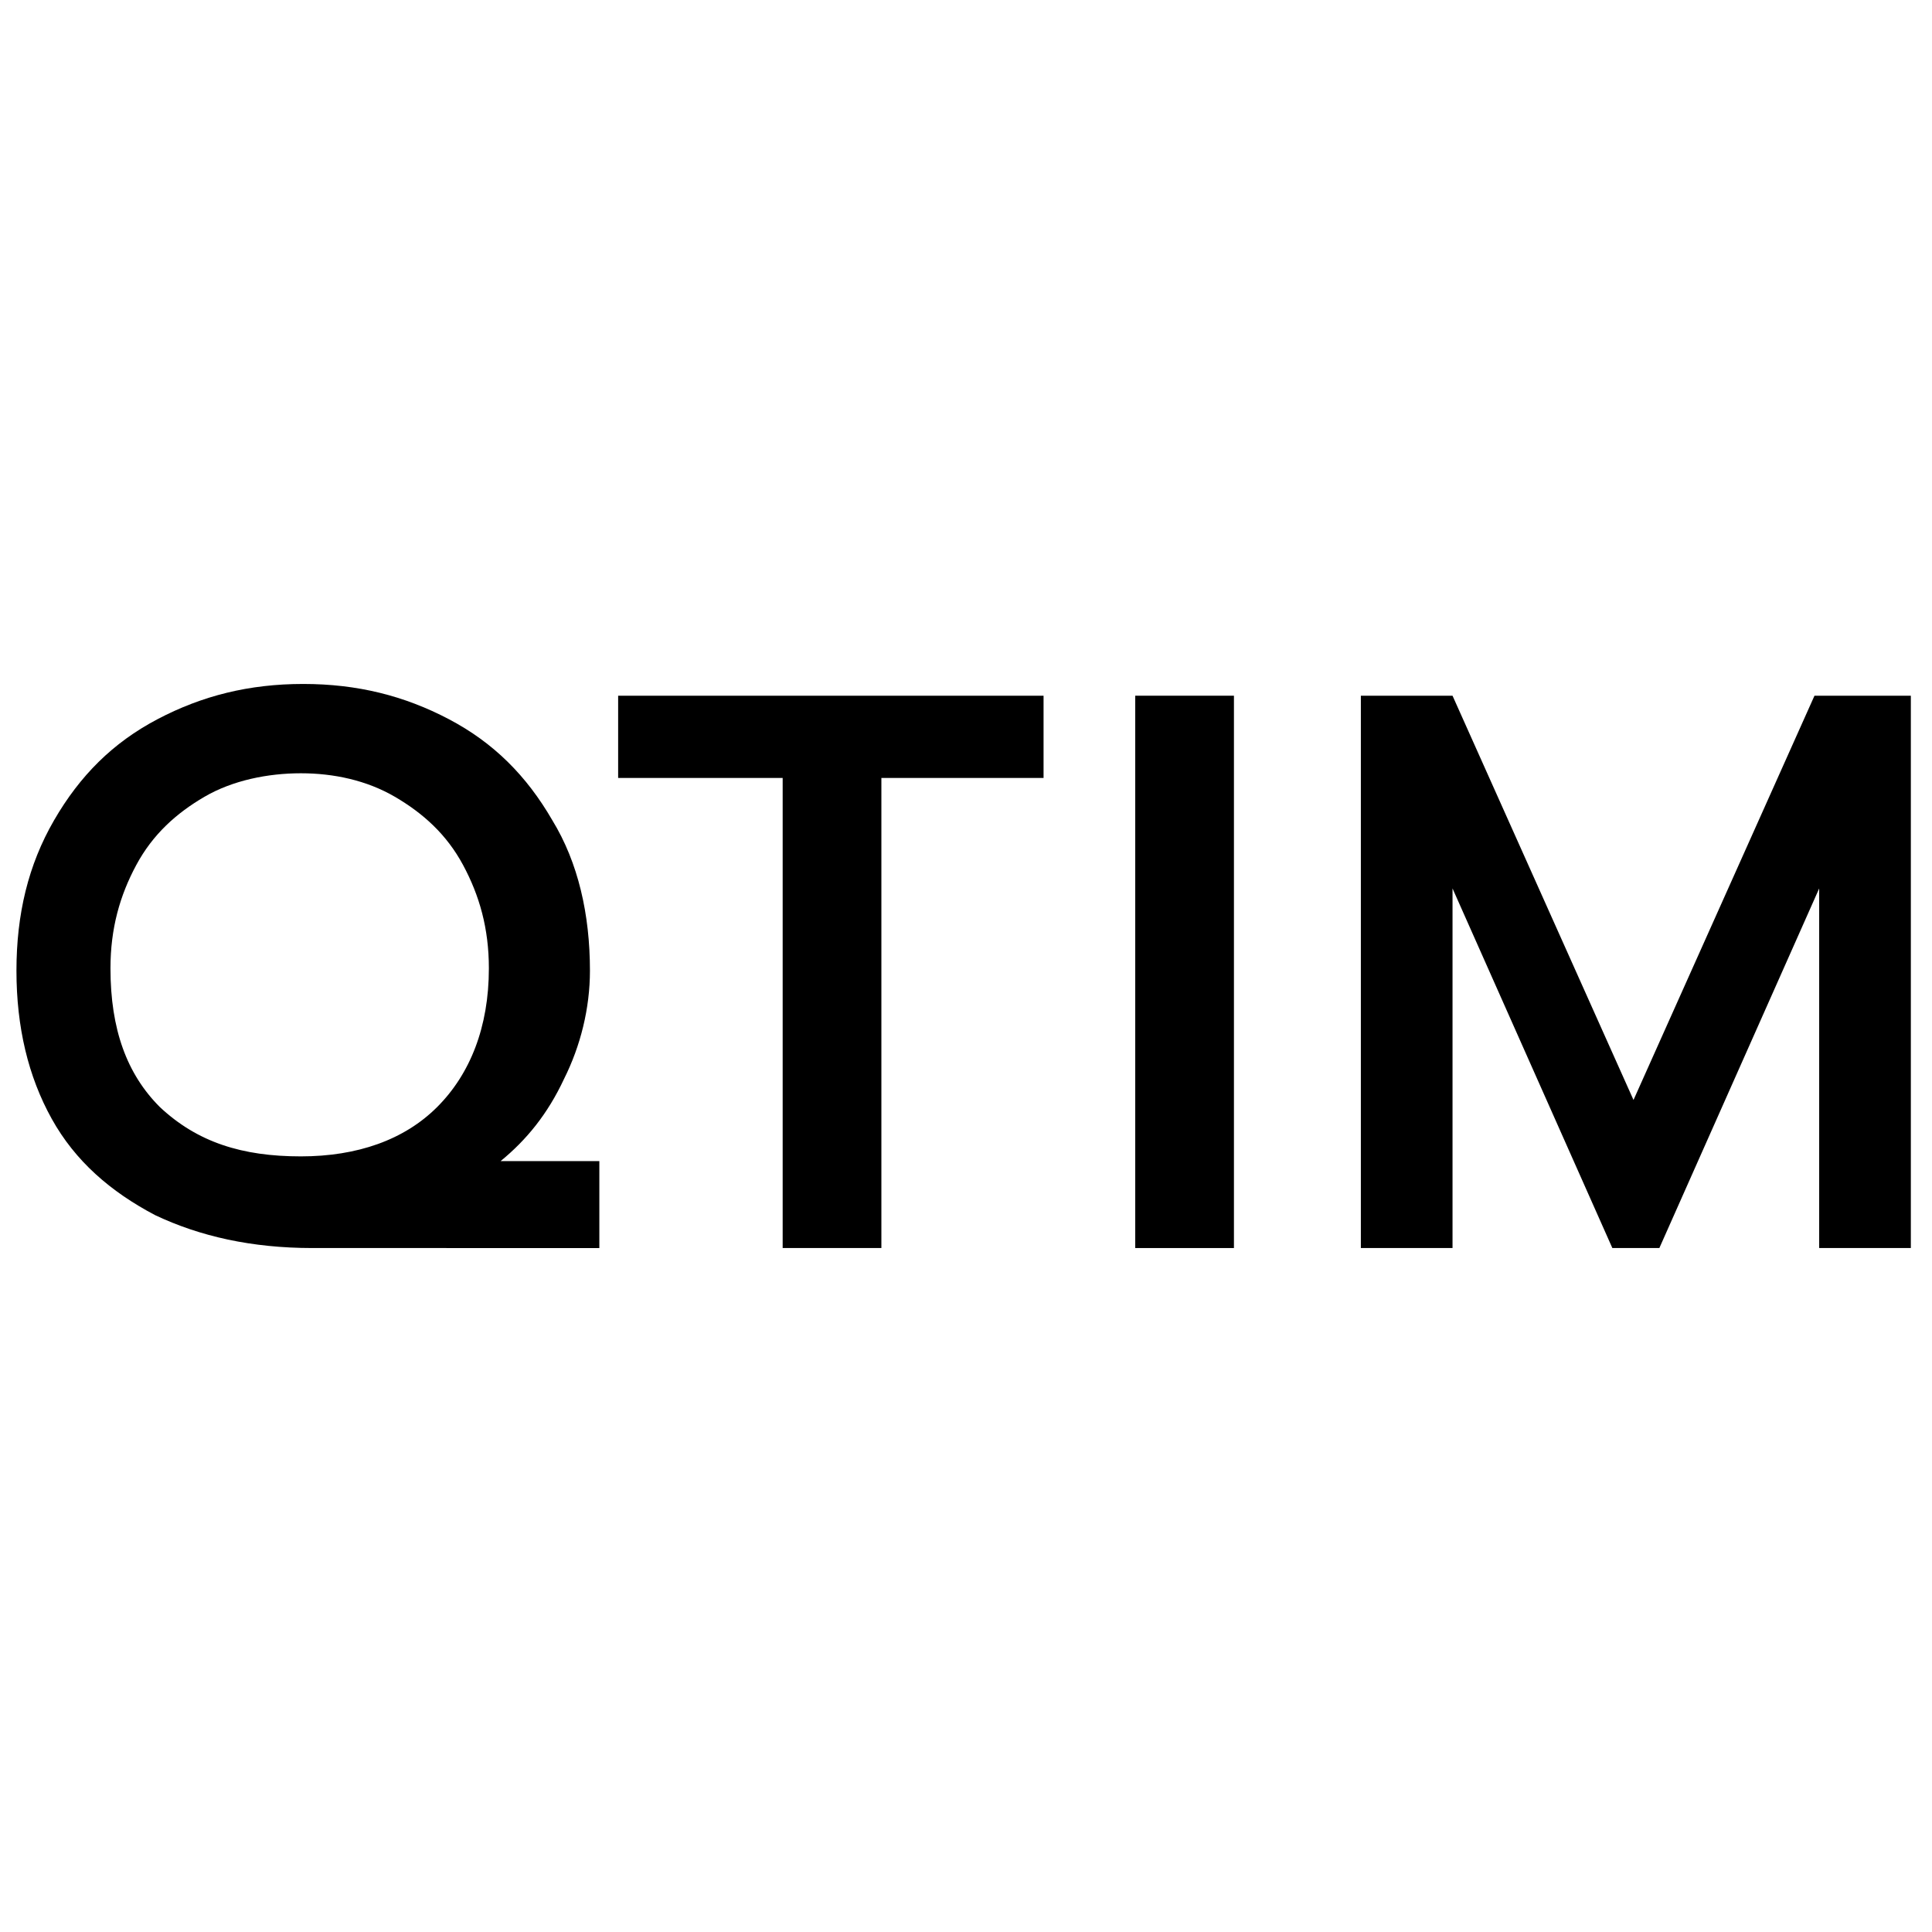
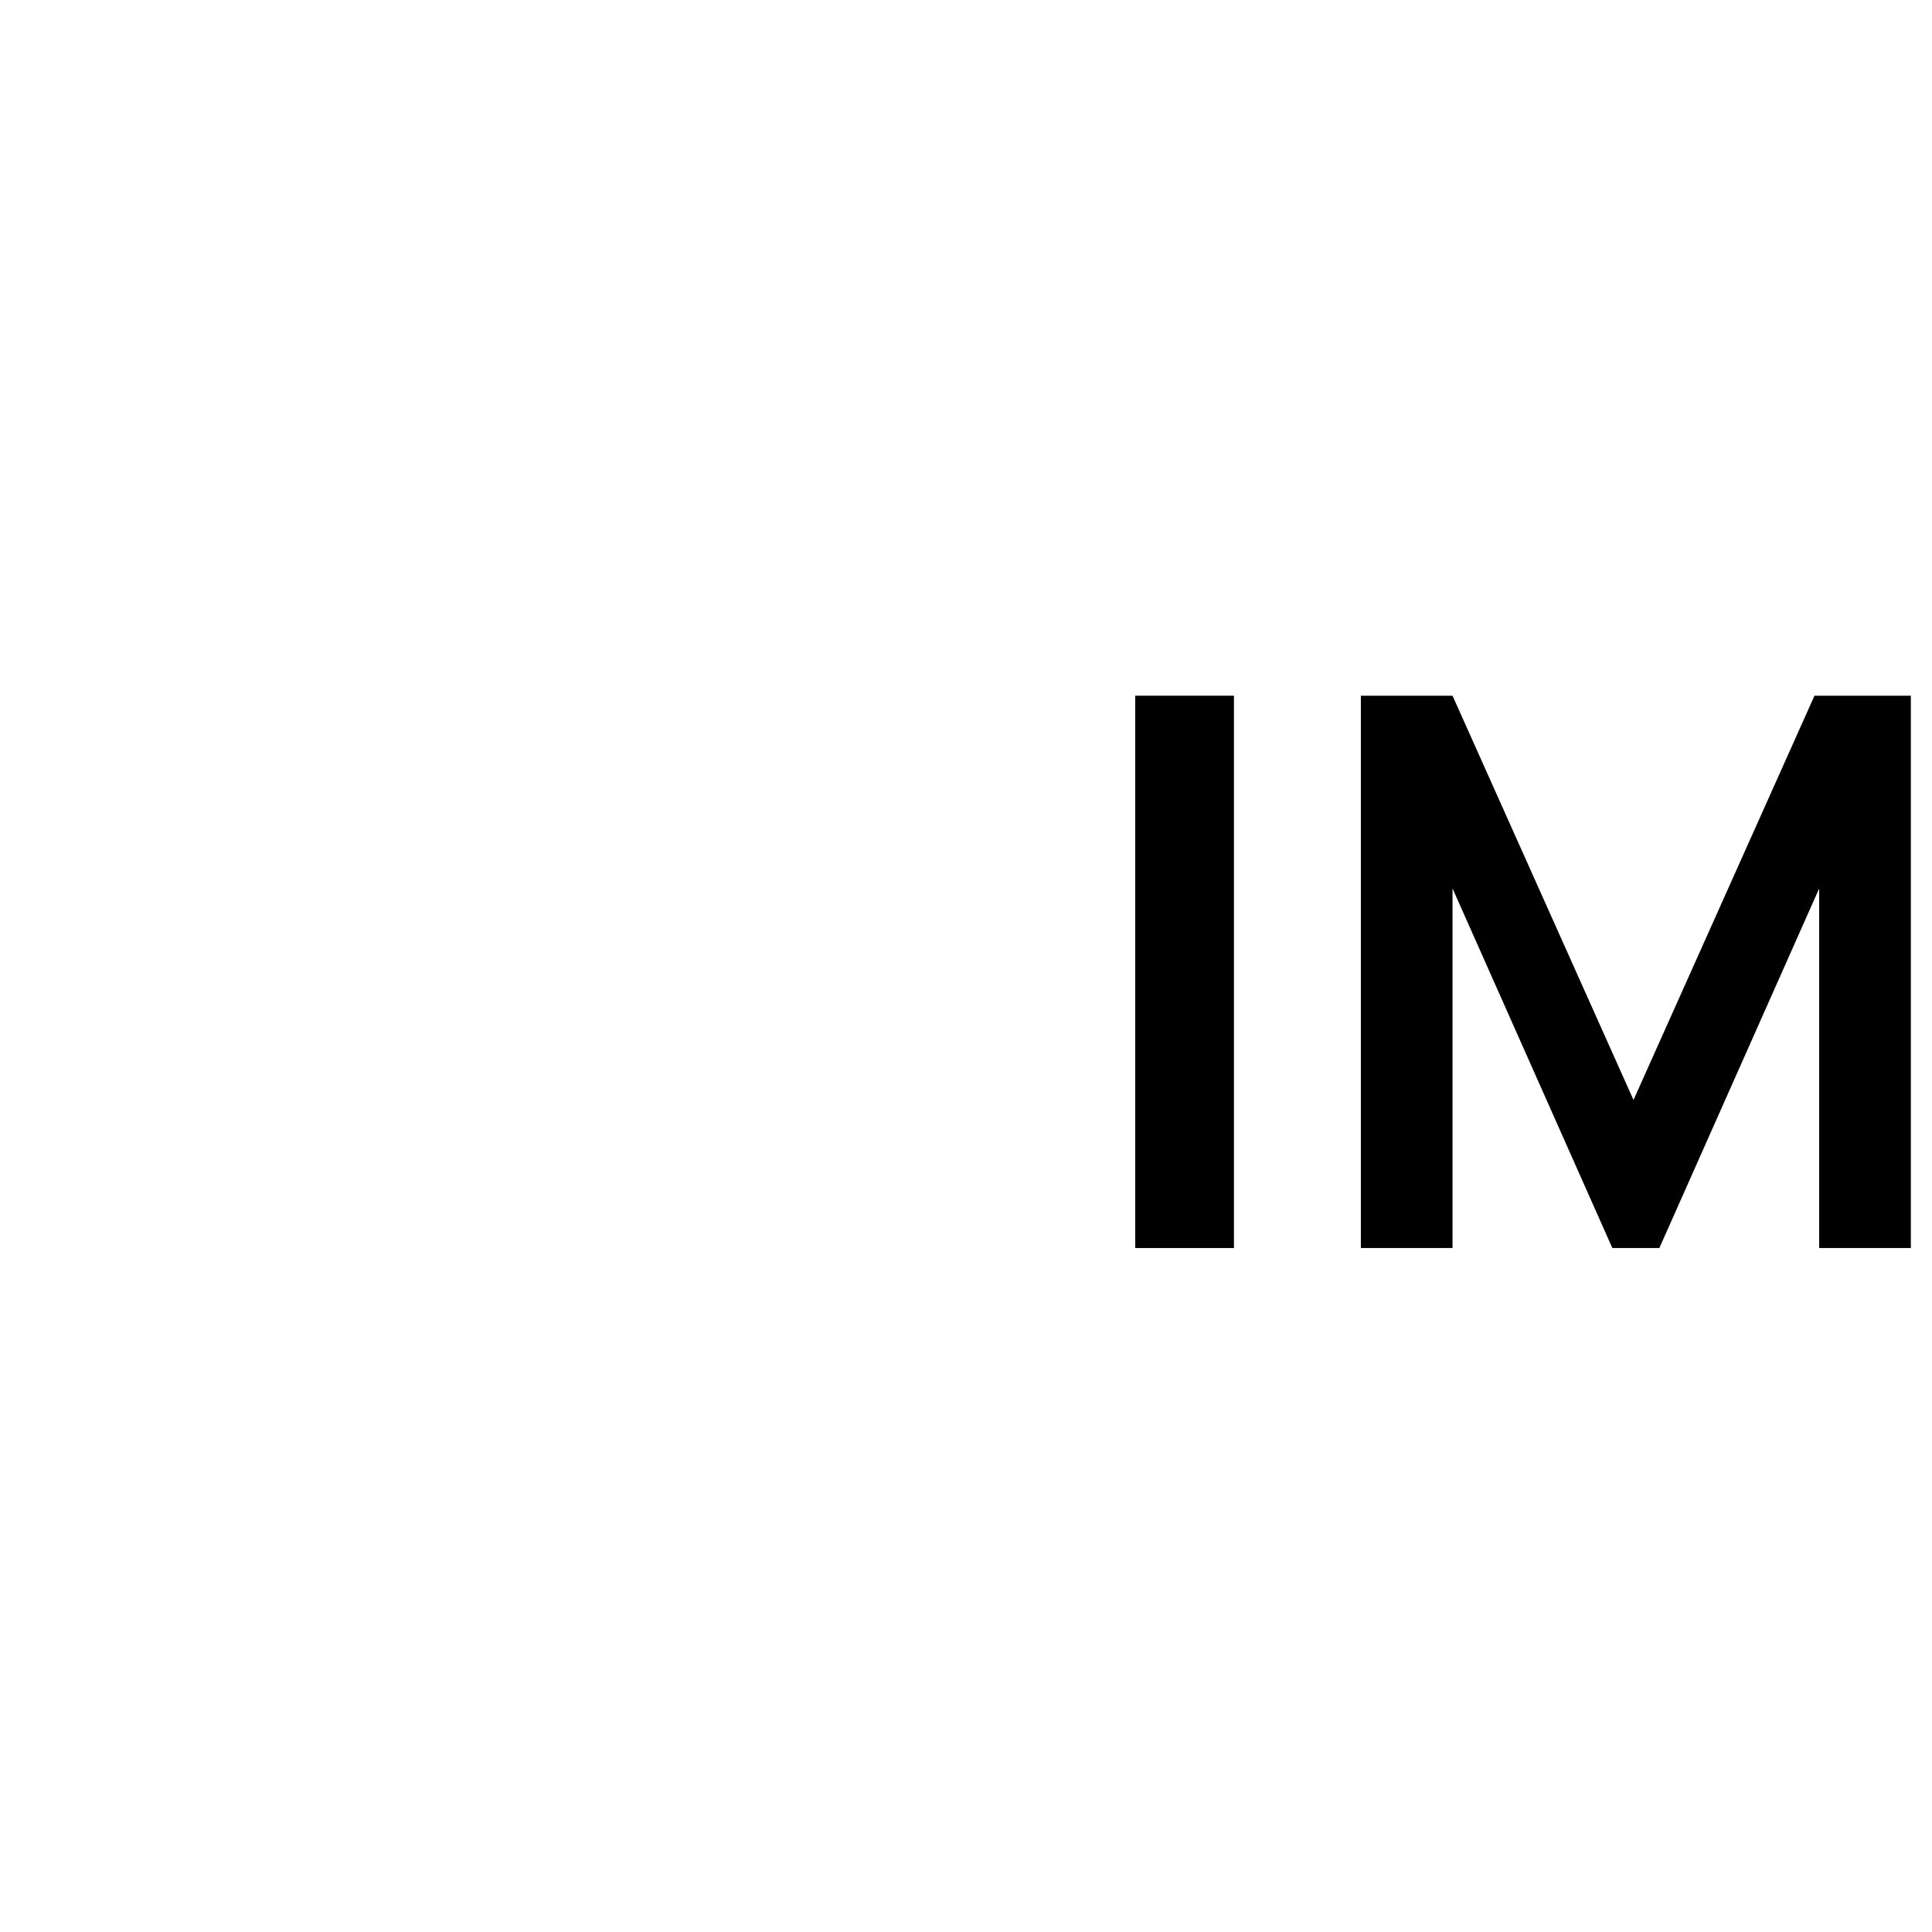
<svg xmlns="http://www.w3.org/2000/svg" version="1.1" id="Слой_1" x="0px" y="0px" viewBox="0 0 82.2 82.2" style="enable-background:new 0 0 82.2 82.2;" xml:space="preserve">
-   <path d="M13.3,53.1c-2.6,0-4.8-0.5-6.7-1.4c-1.9-1-3.4-2.3-4.4-4.1c-1-1.8-1.5-3.9-1.5-6.3c0-2.4,0.5-4.5,1.6-6.4  c1.1-1.9,2.5-3.3,4.4-4.3c1.9-1,3.9-1.5,6.2-1.5c2.3,0,4.3,0.5,6.2,1.5c1.9,1,3.3,2.4,4.4,4.3c1.1,1.8,1.6,4,1.6,6.4  c0,1.6-0.4,3.2-1.1,4.6c-0.7,1.5-1.6,2.6-2.7,3.5h4.2v3.7H13.3z M12.8,49.2c2.4,0,4.4-0.7,5.8-2.1c1.4-1.4,2.2-3.4,2.2-5.9  c0-1.7-0.4-3.1-1.1-4.4c-0.7-1.3-1.7-2.2-2.9-2.9c-1.2-0.7-2.6-1-4-1s-2.9,0.3-4.1,1c-1.2,0.7-2.2,1.6-2.9,2.9  c-0.7,1.3-1.1,2.7-1.1,4.4c0,2.6,0.7,4.5,2.1,5.9C8.4,48.6,10.3,49.2,12.8,49.2z" />
-   <path d="M33.2,33.1h-6.9v-3.5h18.1v3.5h-6.9v20h-4.2V33.1z" />
  <path d="M48.3,29.6h4.2v23.5h-4.2V29.6z" />
  <path d="M57.7,29.6h4.1l7.7,17.2l7.7-17.2h4.1v23.5h-3.9V37.8l-6.8,15.3h-2l-6.8-15.3v15.3h-3.9V29.6z" />
</svg>